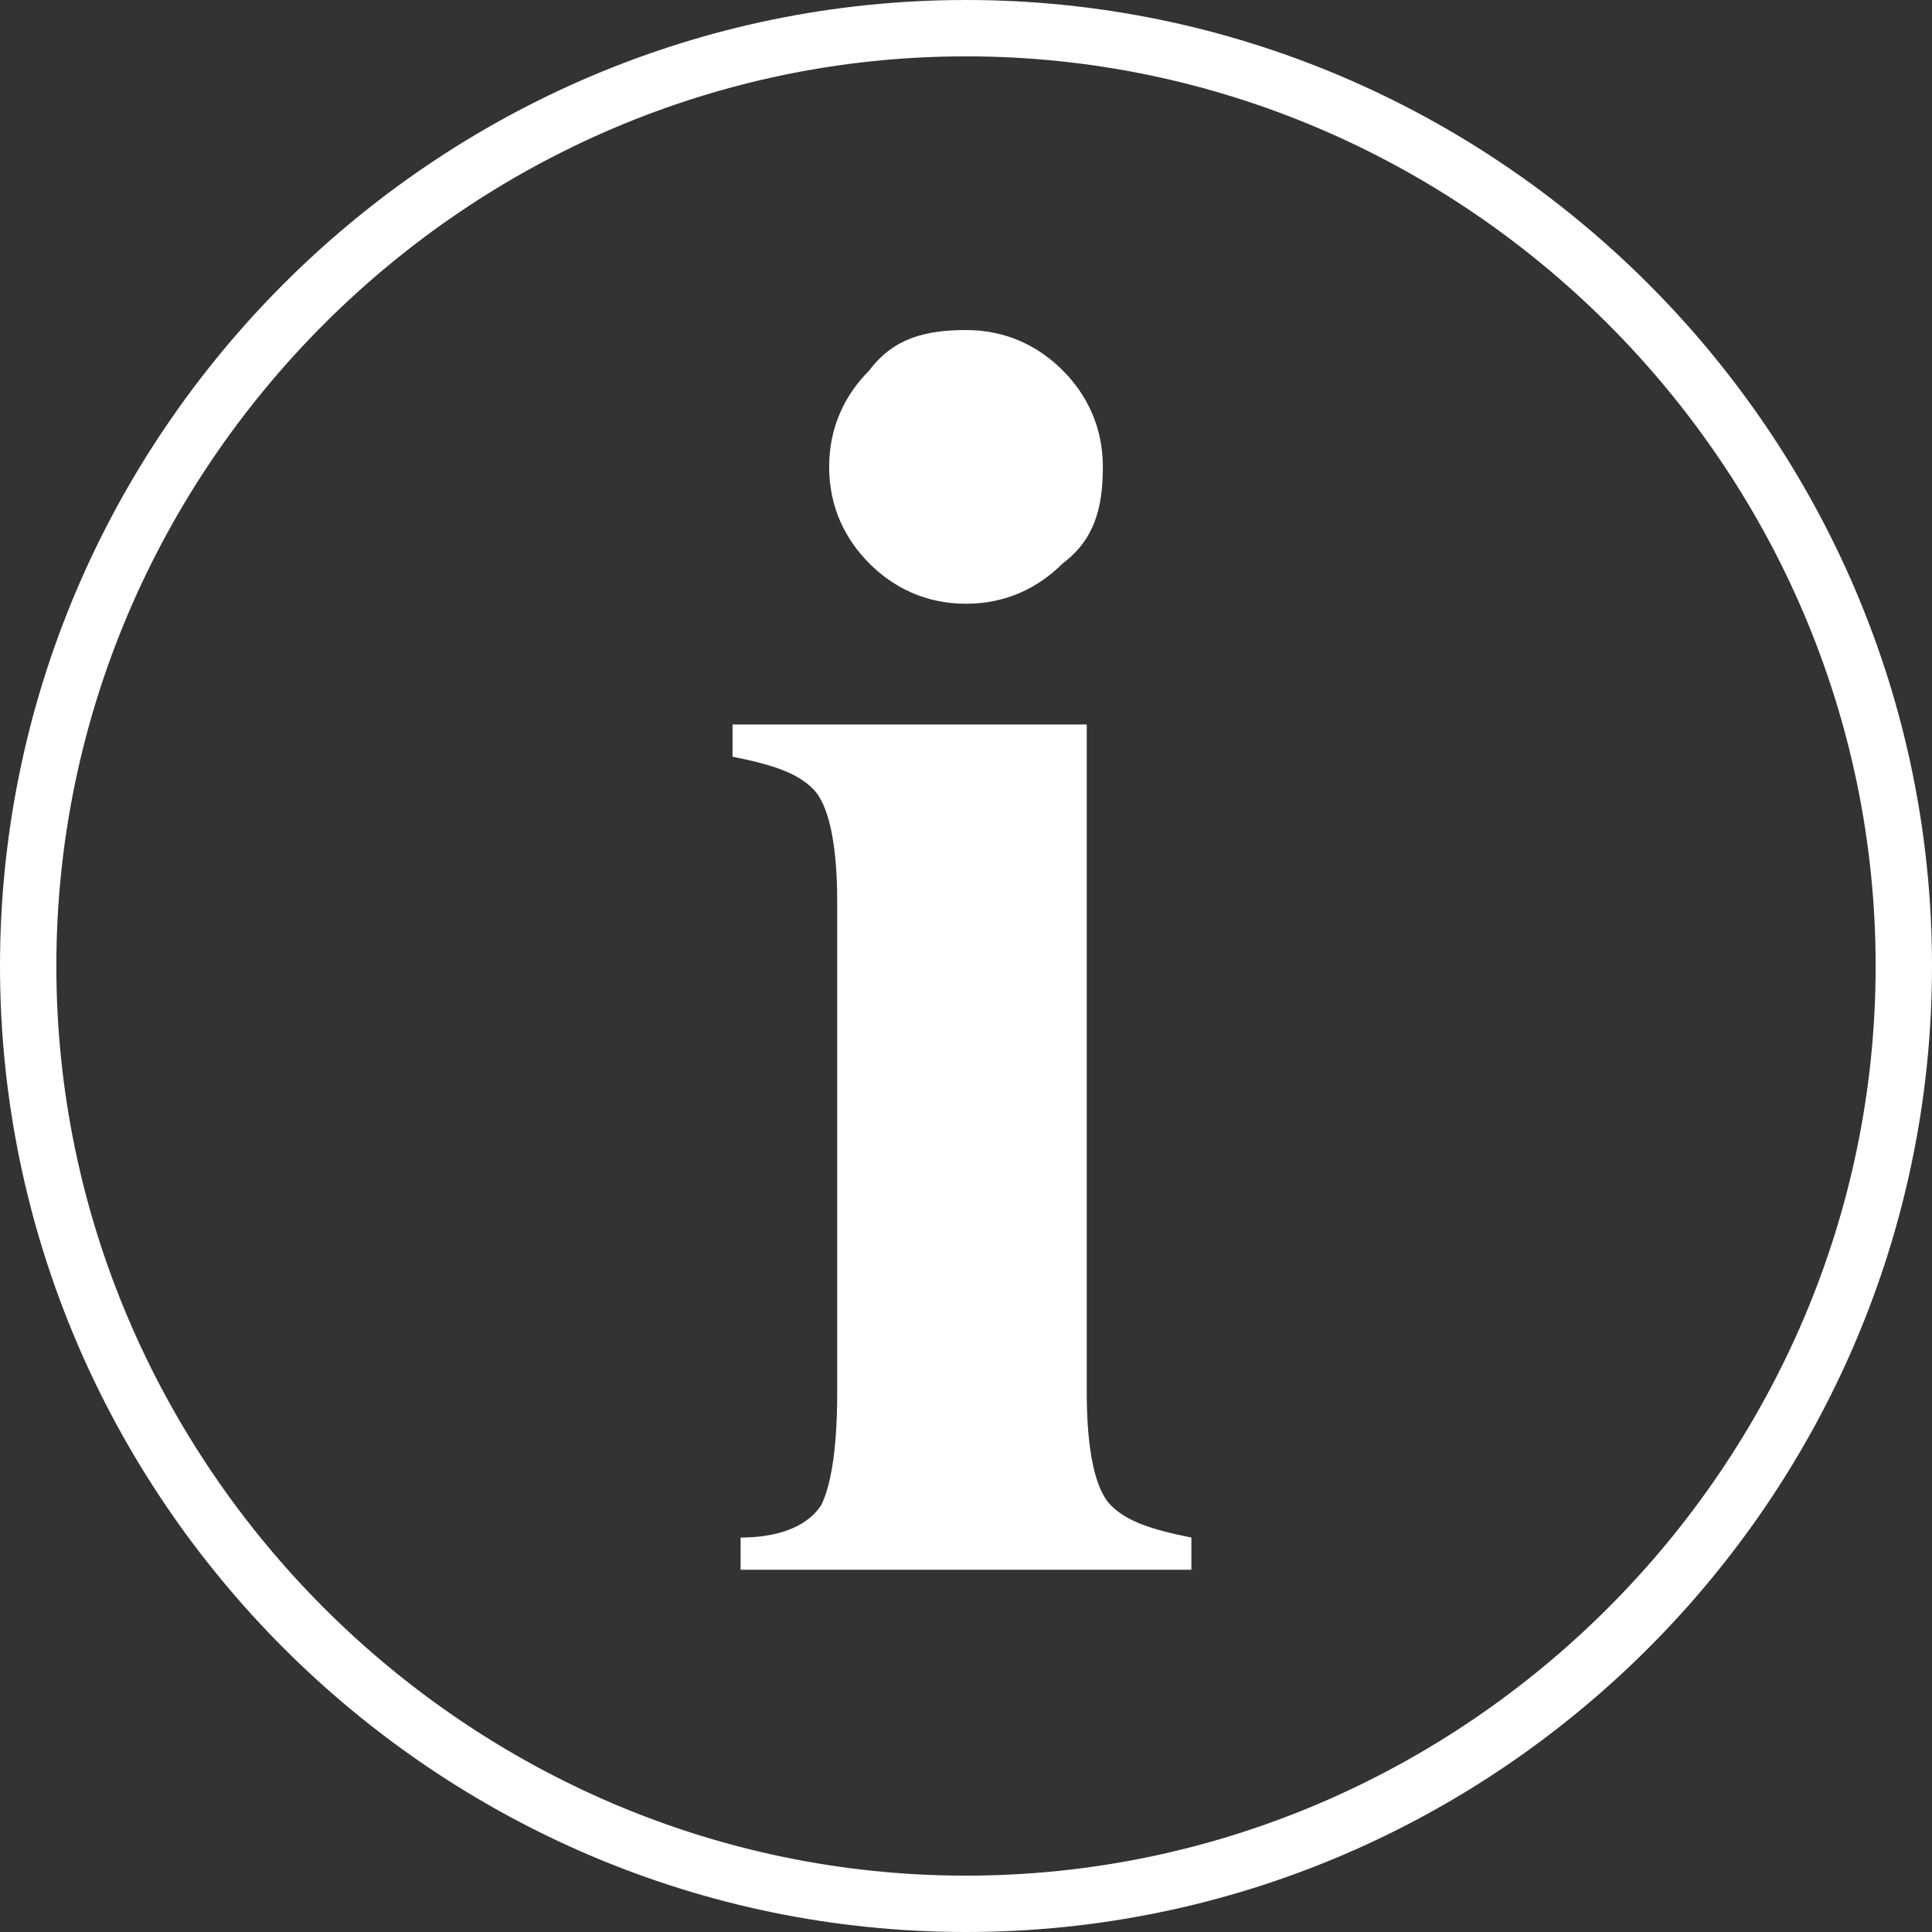
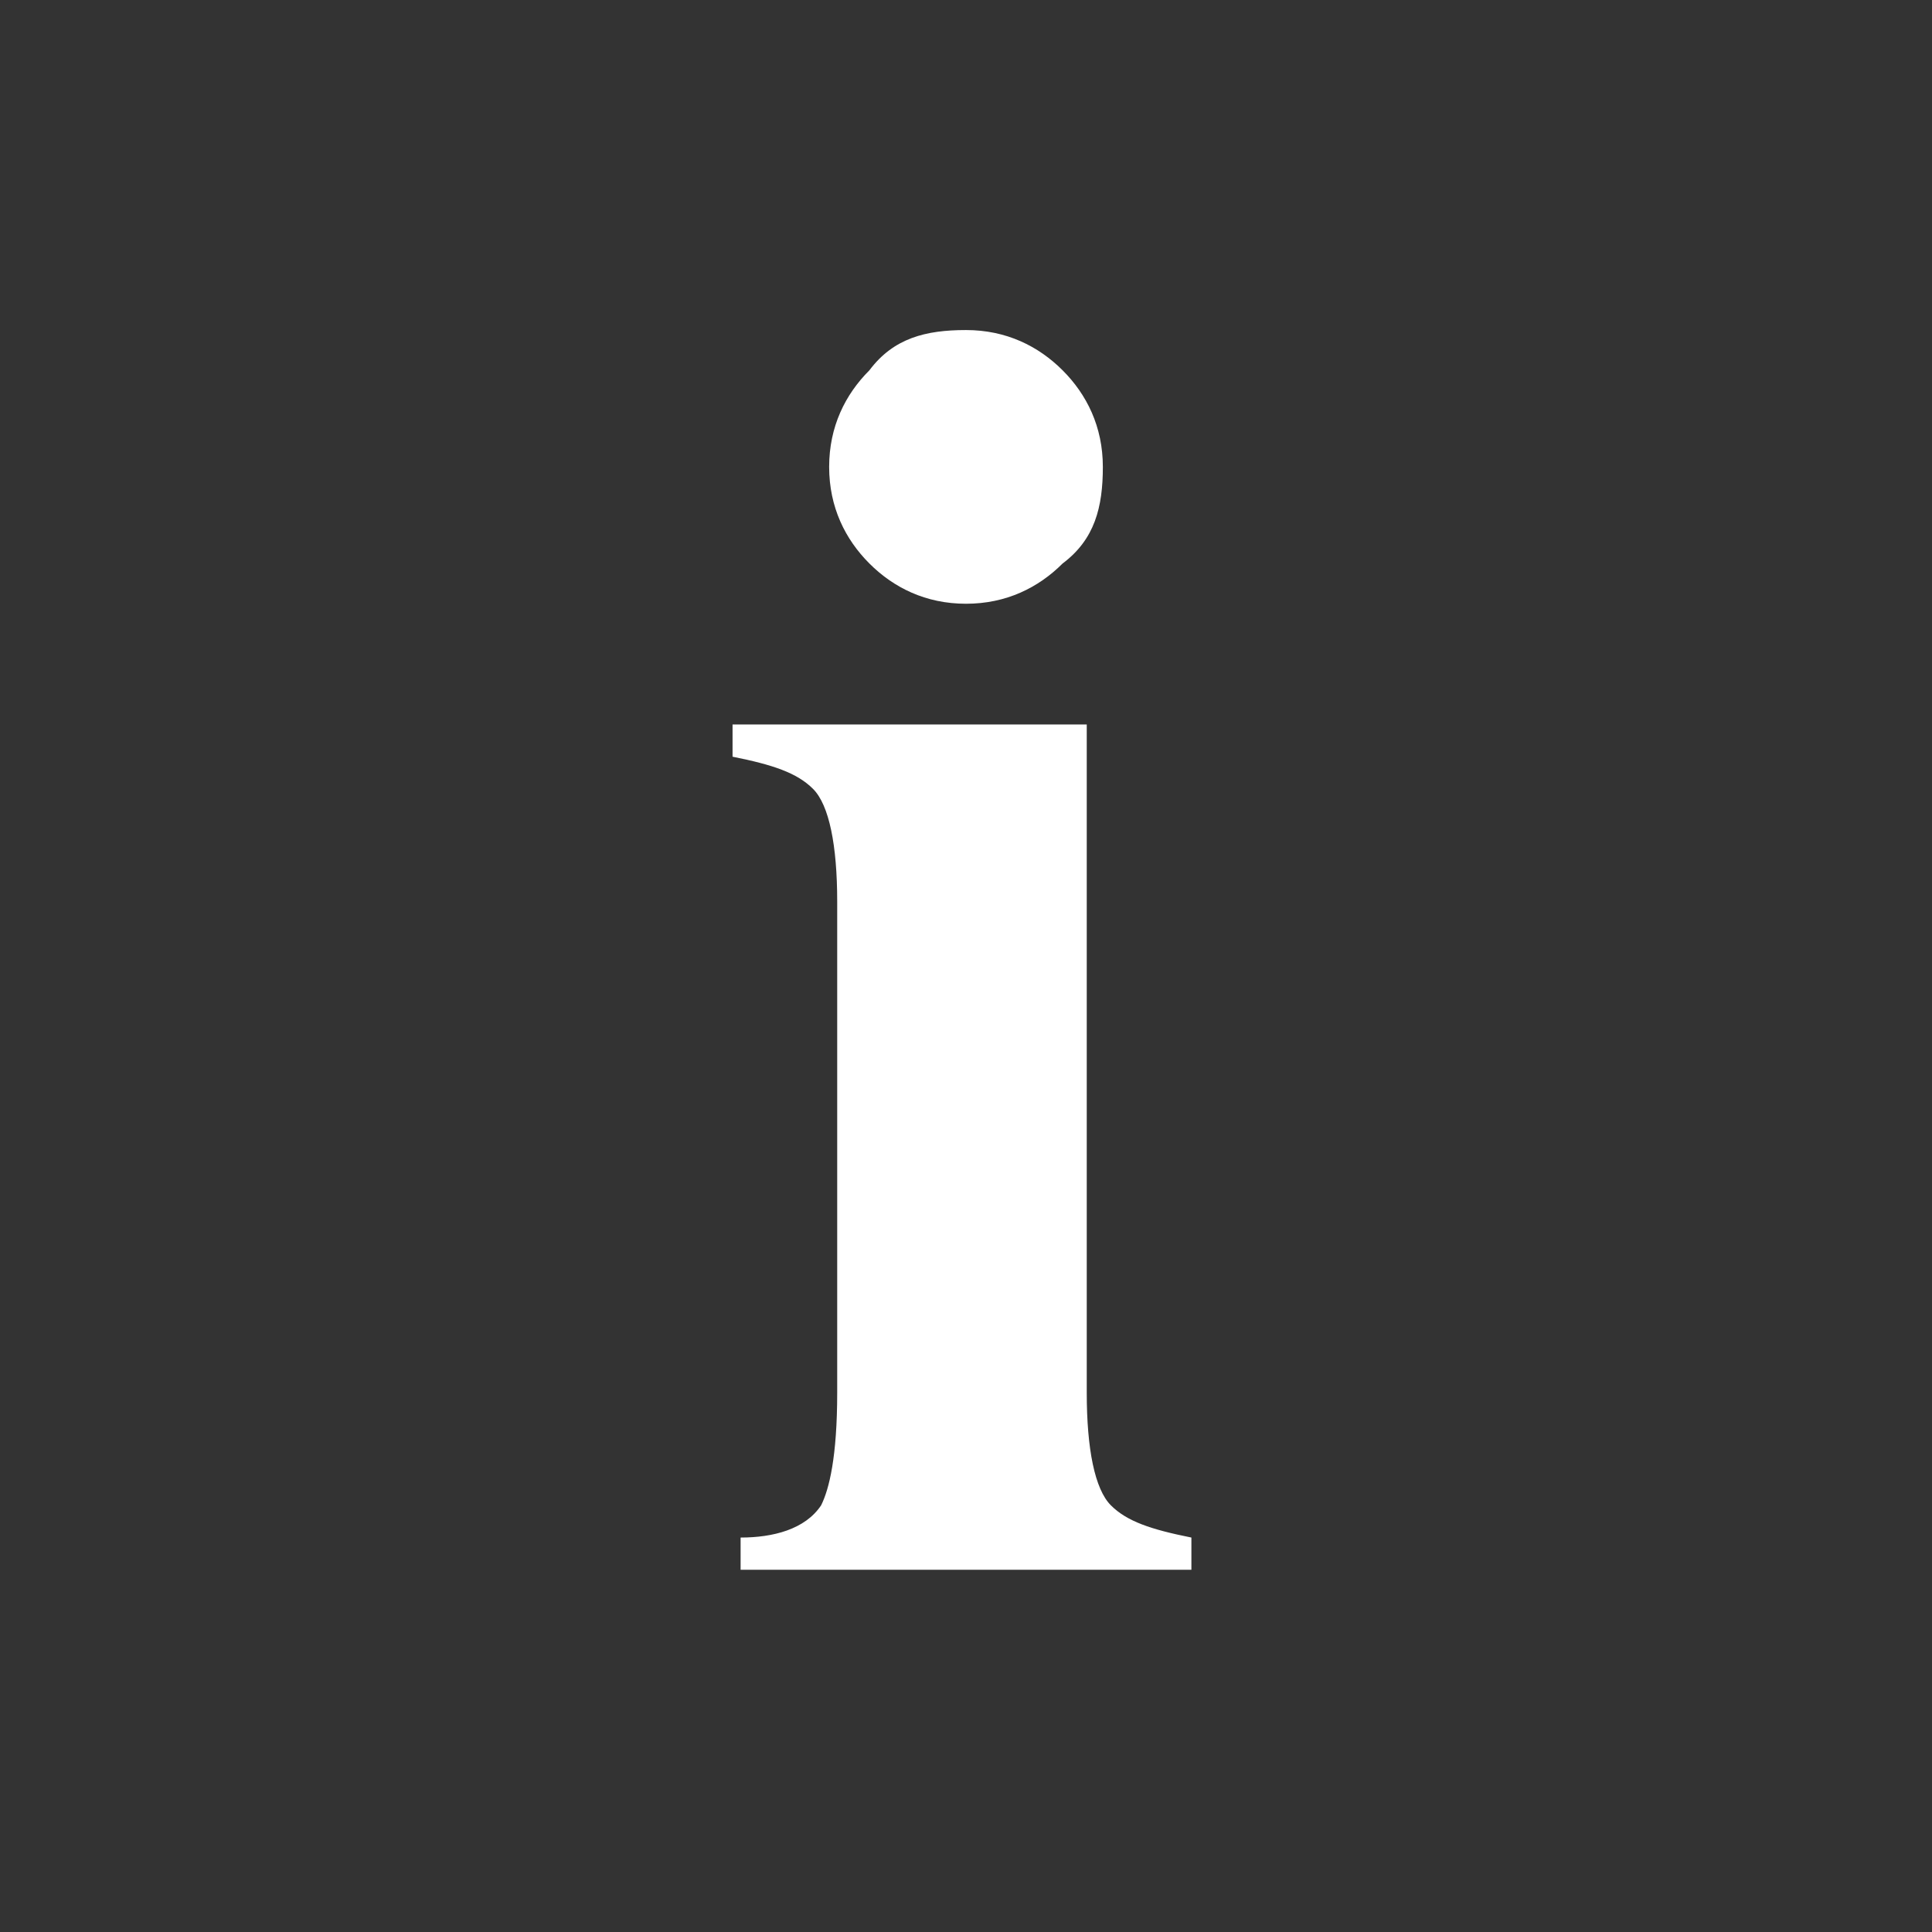
<svg xmlns="http://www.w3.org/2000/svg" enable-background="new 0 0 24 24" viewBox="0 0 24 24">
  <rect x="0" y="0" width="24" height="24" fill="#333333" stroke="none" />
  <g fill="#fff">
-     <path d="m12 24c-6.6 0-12-5.4-12-12s5.4-12 12-12 12 5.4 12 12-5.4 12-12 12zm0-23.3c-6.2 0-11.3 5.1-11.3 11.3s5.1 11.3 11.3 11.3 11.3-5.1 11.3-11.3-5.1-11.3-11.3-11.3z" />
    <path d="m13.5 9v8.3c0 .7.1 1.2.3 1.4s.5.3 1 .4v.4h-5.6v-.4c.4 0 .8-.1 1-.4.1-.2.2-.6.2-1.4v-6.1c0-.7-.1-1.2-.3-1.4s-.5-.3-1-.4v-.4zm-1.5-4.9c.5 0 .9.2 1.2.5s.5.7.5 1.2-.1.9-.5 1.2c-.3.3-.7.5-1.2.5s-.9-.2-1.2-.5-.5-.7-.5-1.2.2-.9.5-1.2c.3-.4.7-.5 1.2-.5z" />
  </g>
</svg>